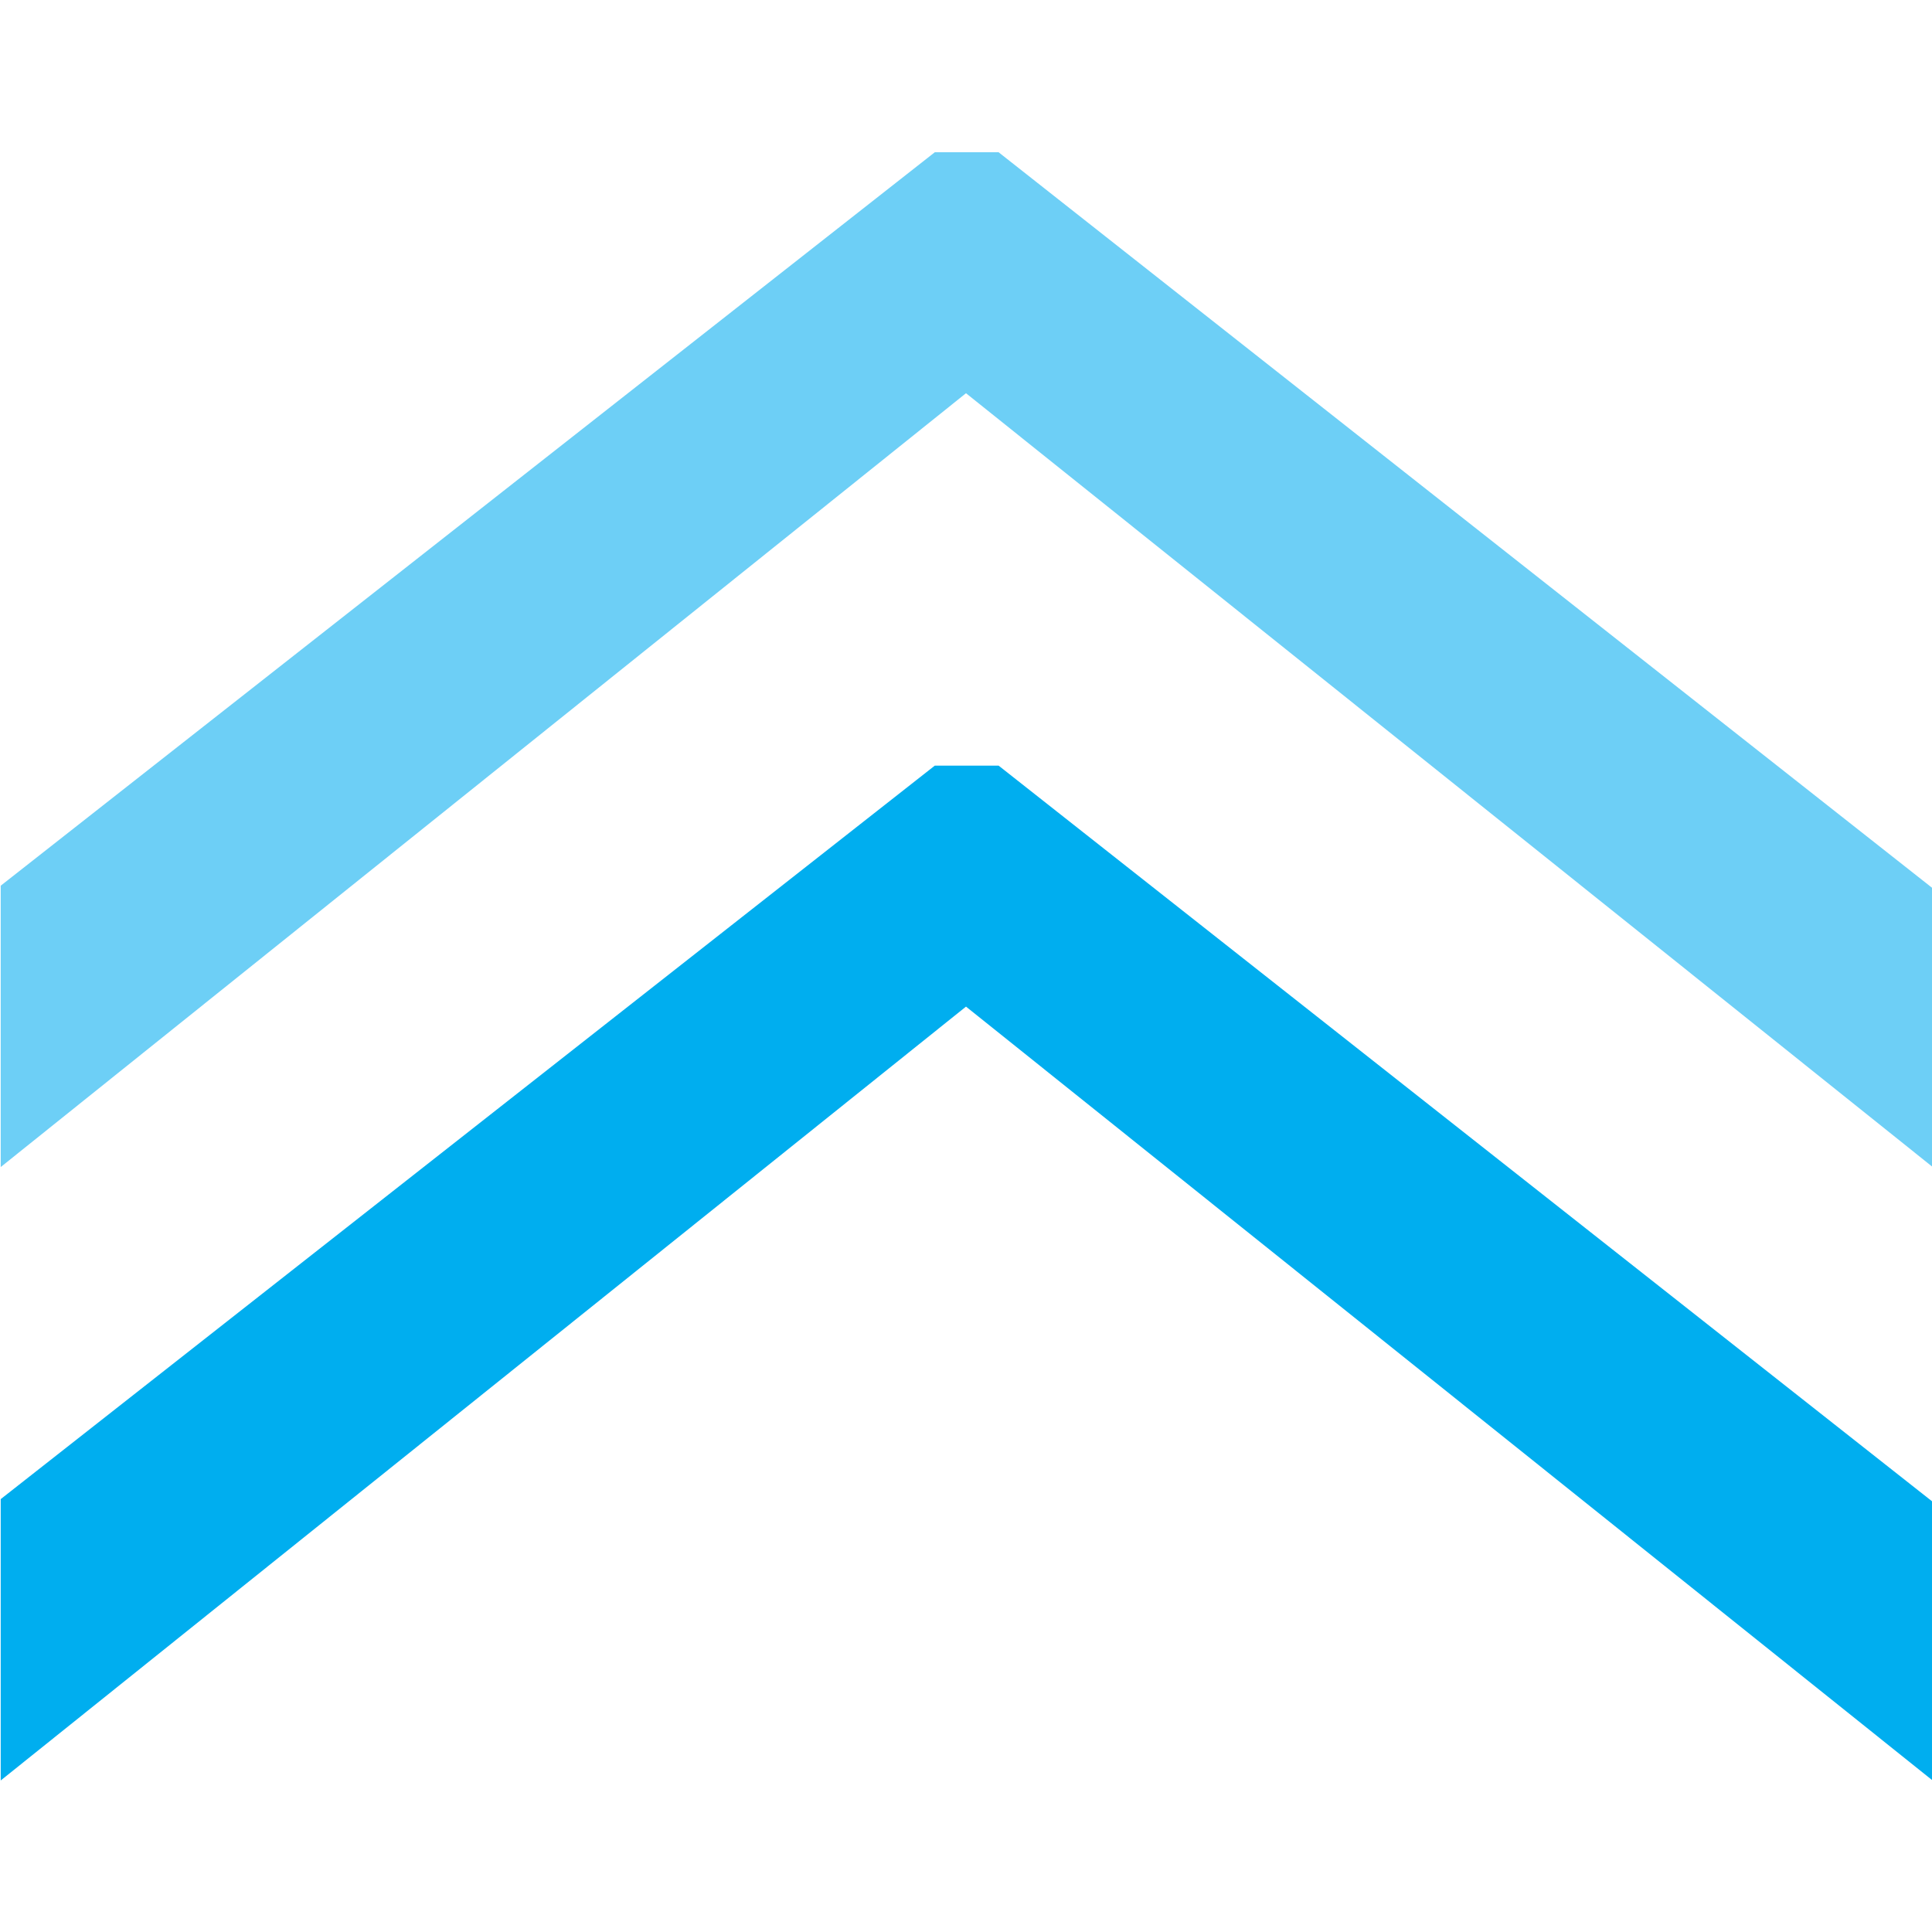
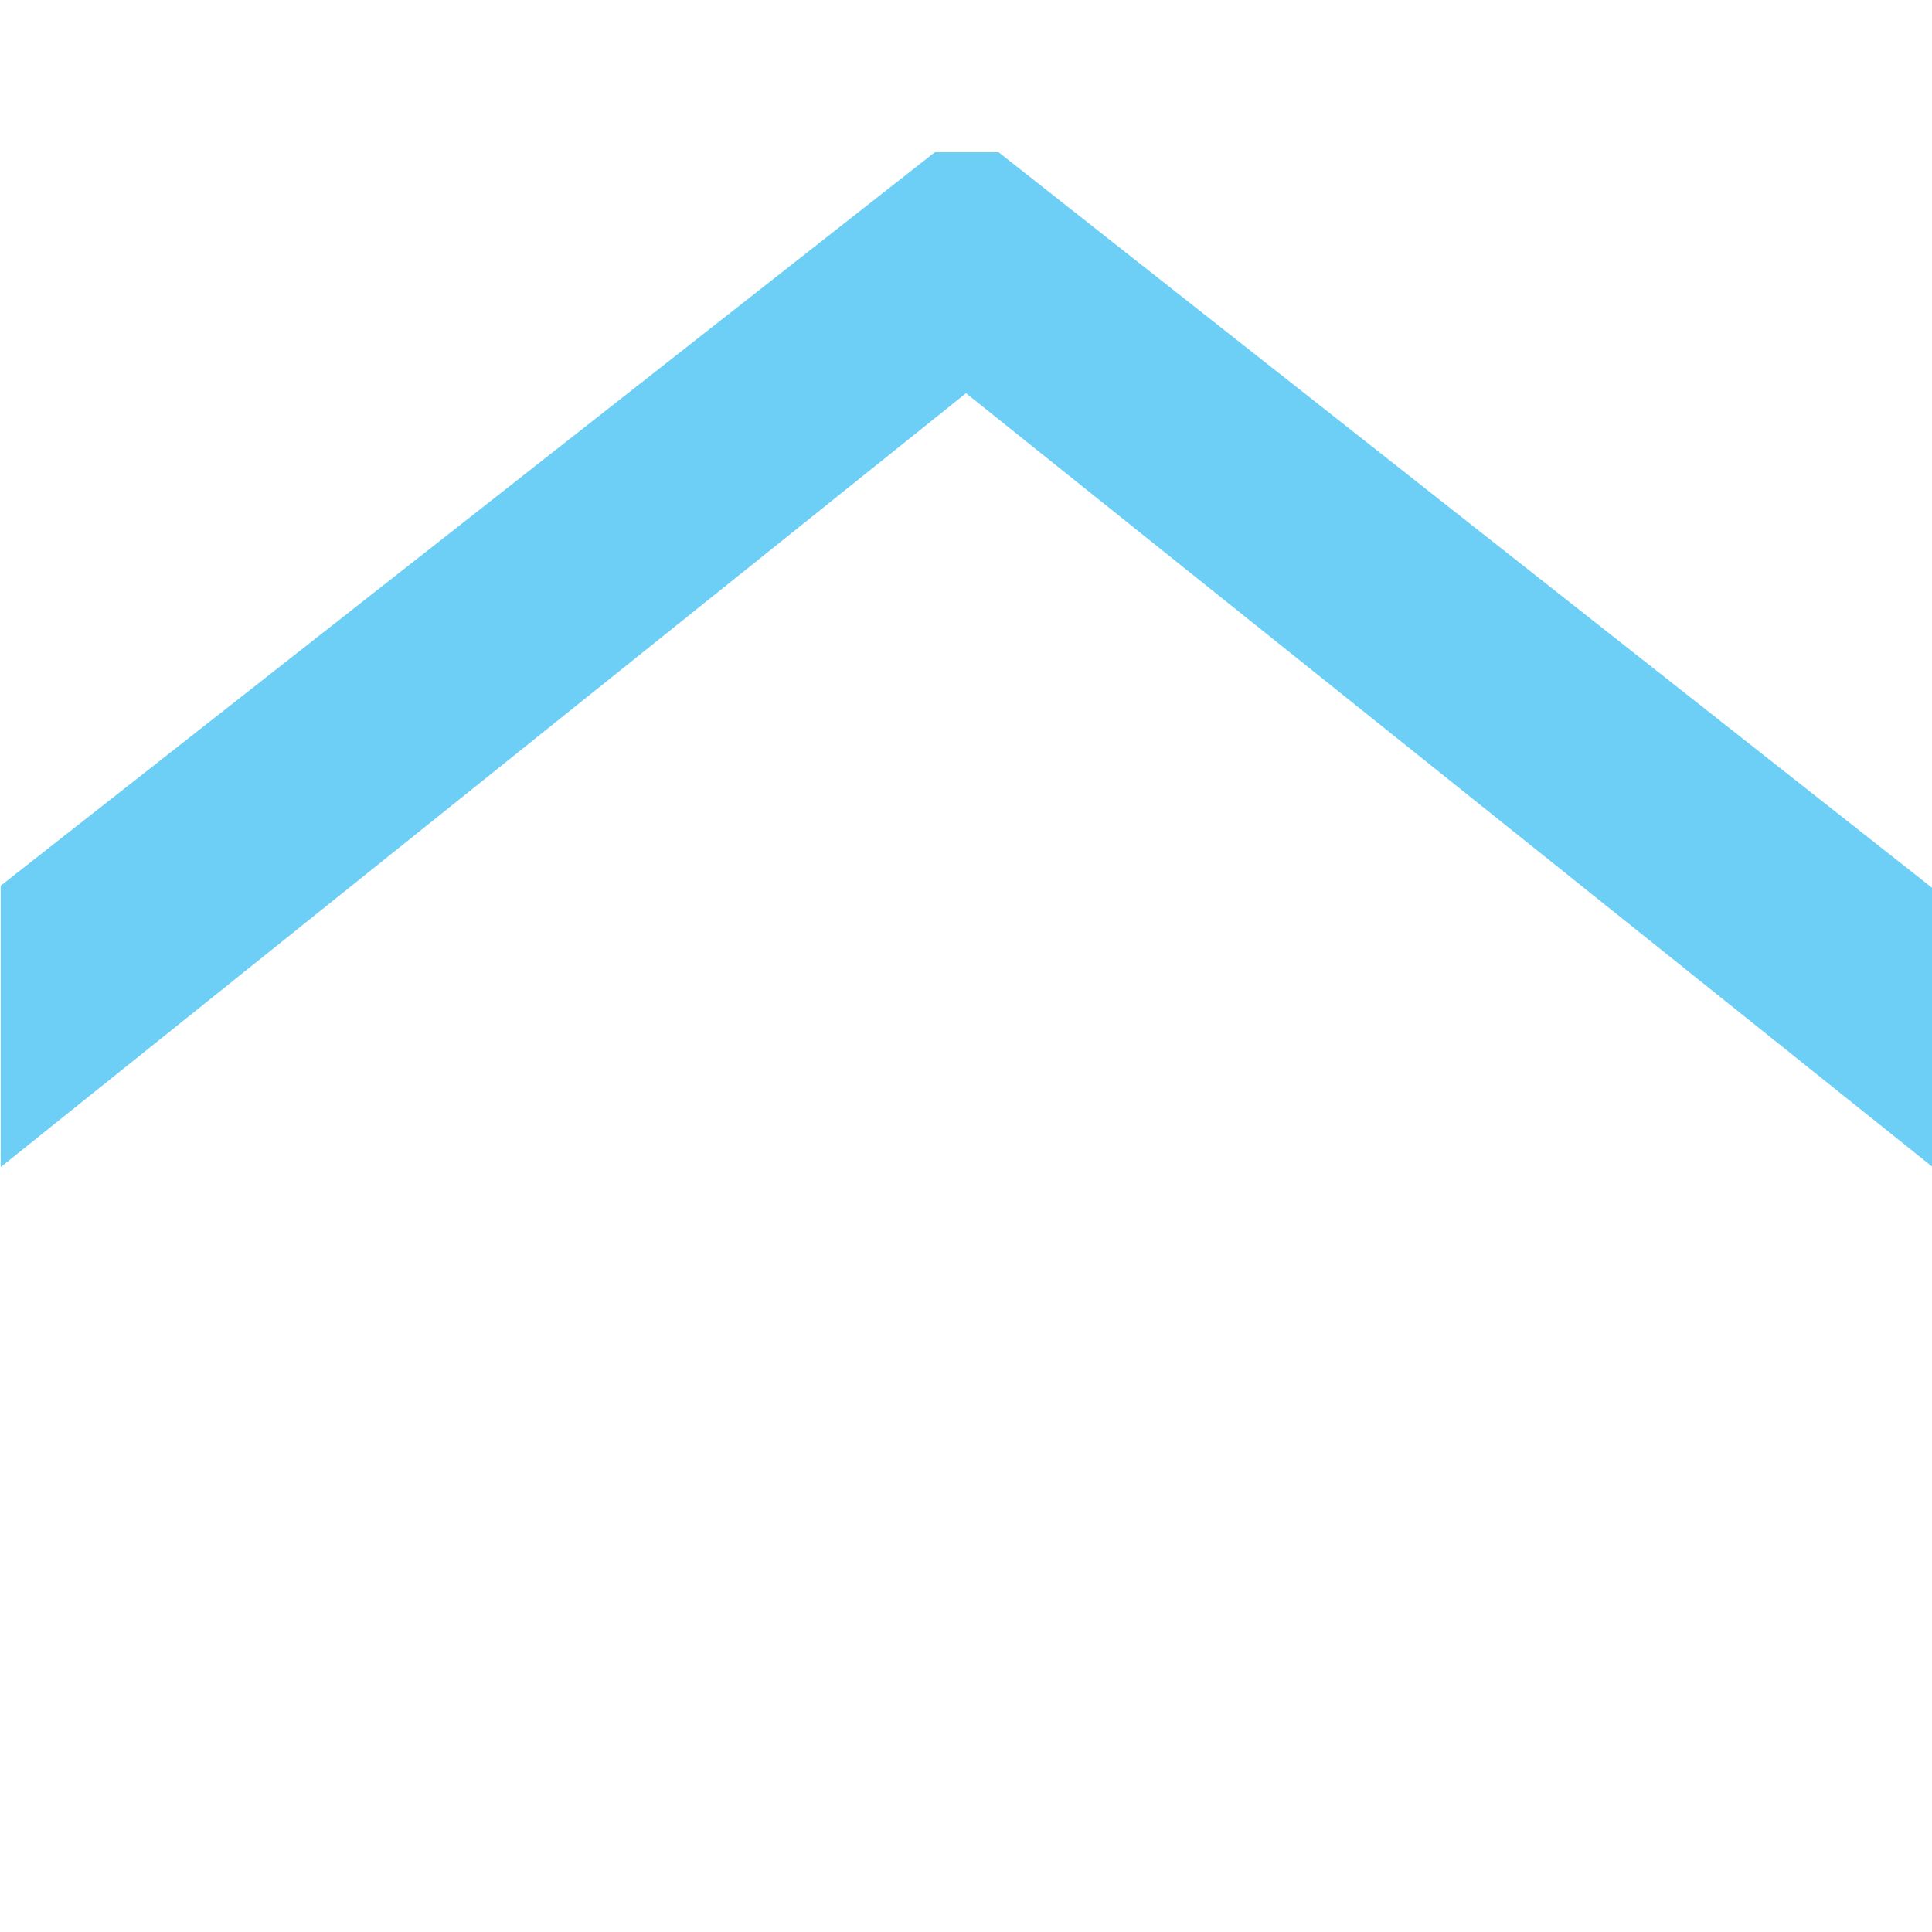
<svg xmlns="http://www.w3.org/2000/svg" viewBox="0 0 512 512">
-   <path d="M.19,397.28,247.73,202.9h16.91L512.19,398v73.87L256,266.76.19,471.84Z" style="fill:#00aeef" />
  <path d="M.19,234.72,247.73,40.35h16.91L512.19,235.41v73.87L256,104.21.19,309.28Z" style="fill:#6dcff6" />
</svg>